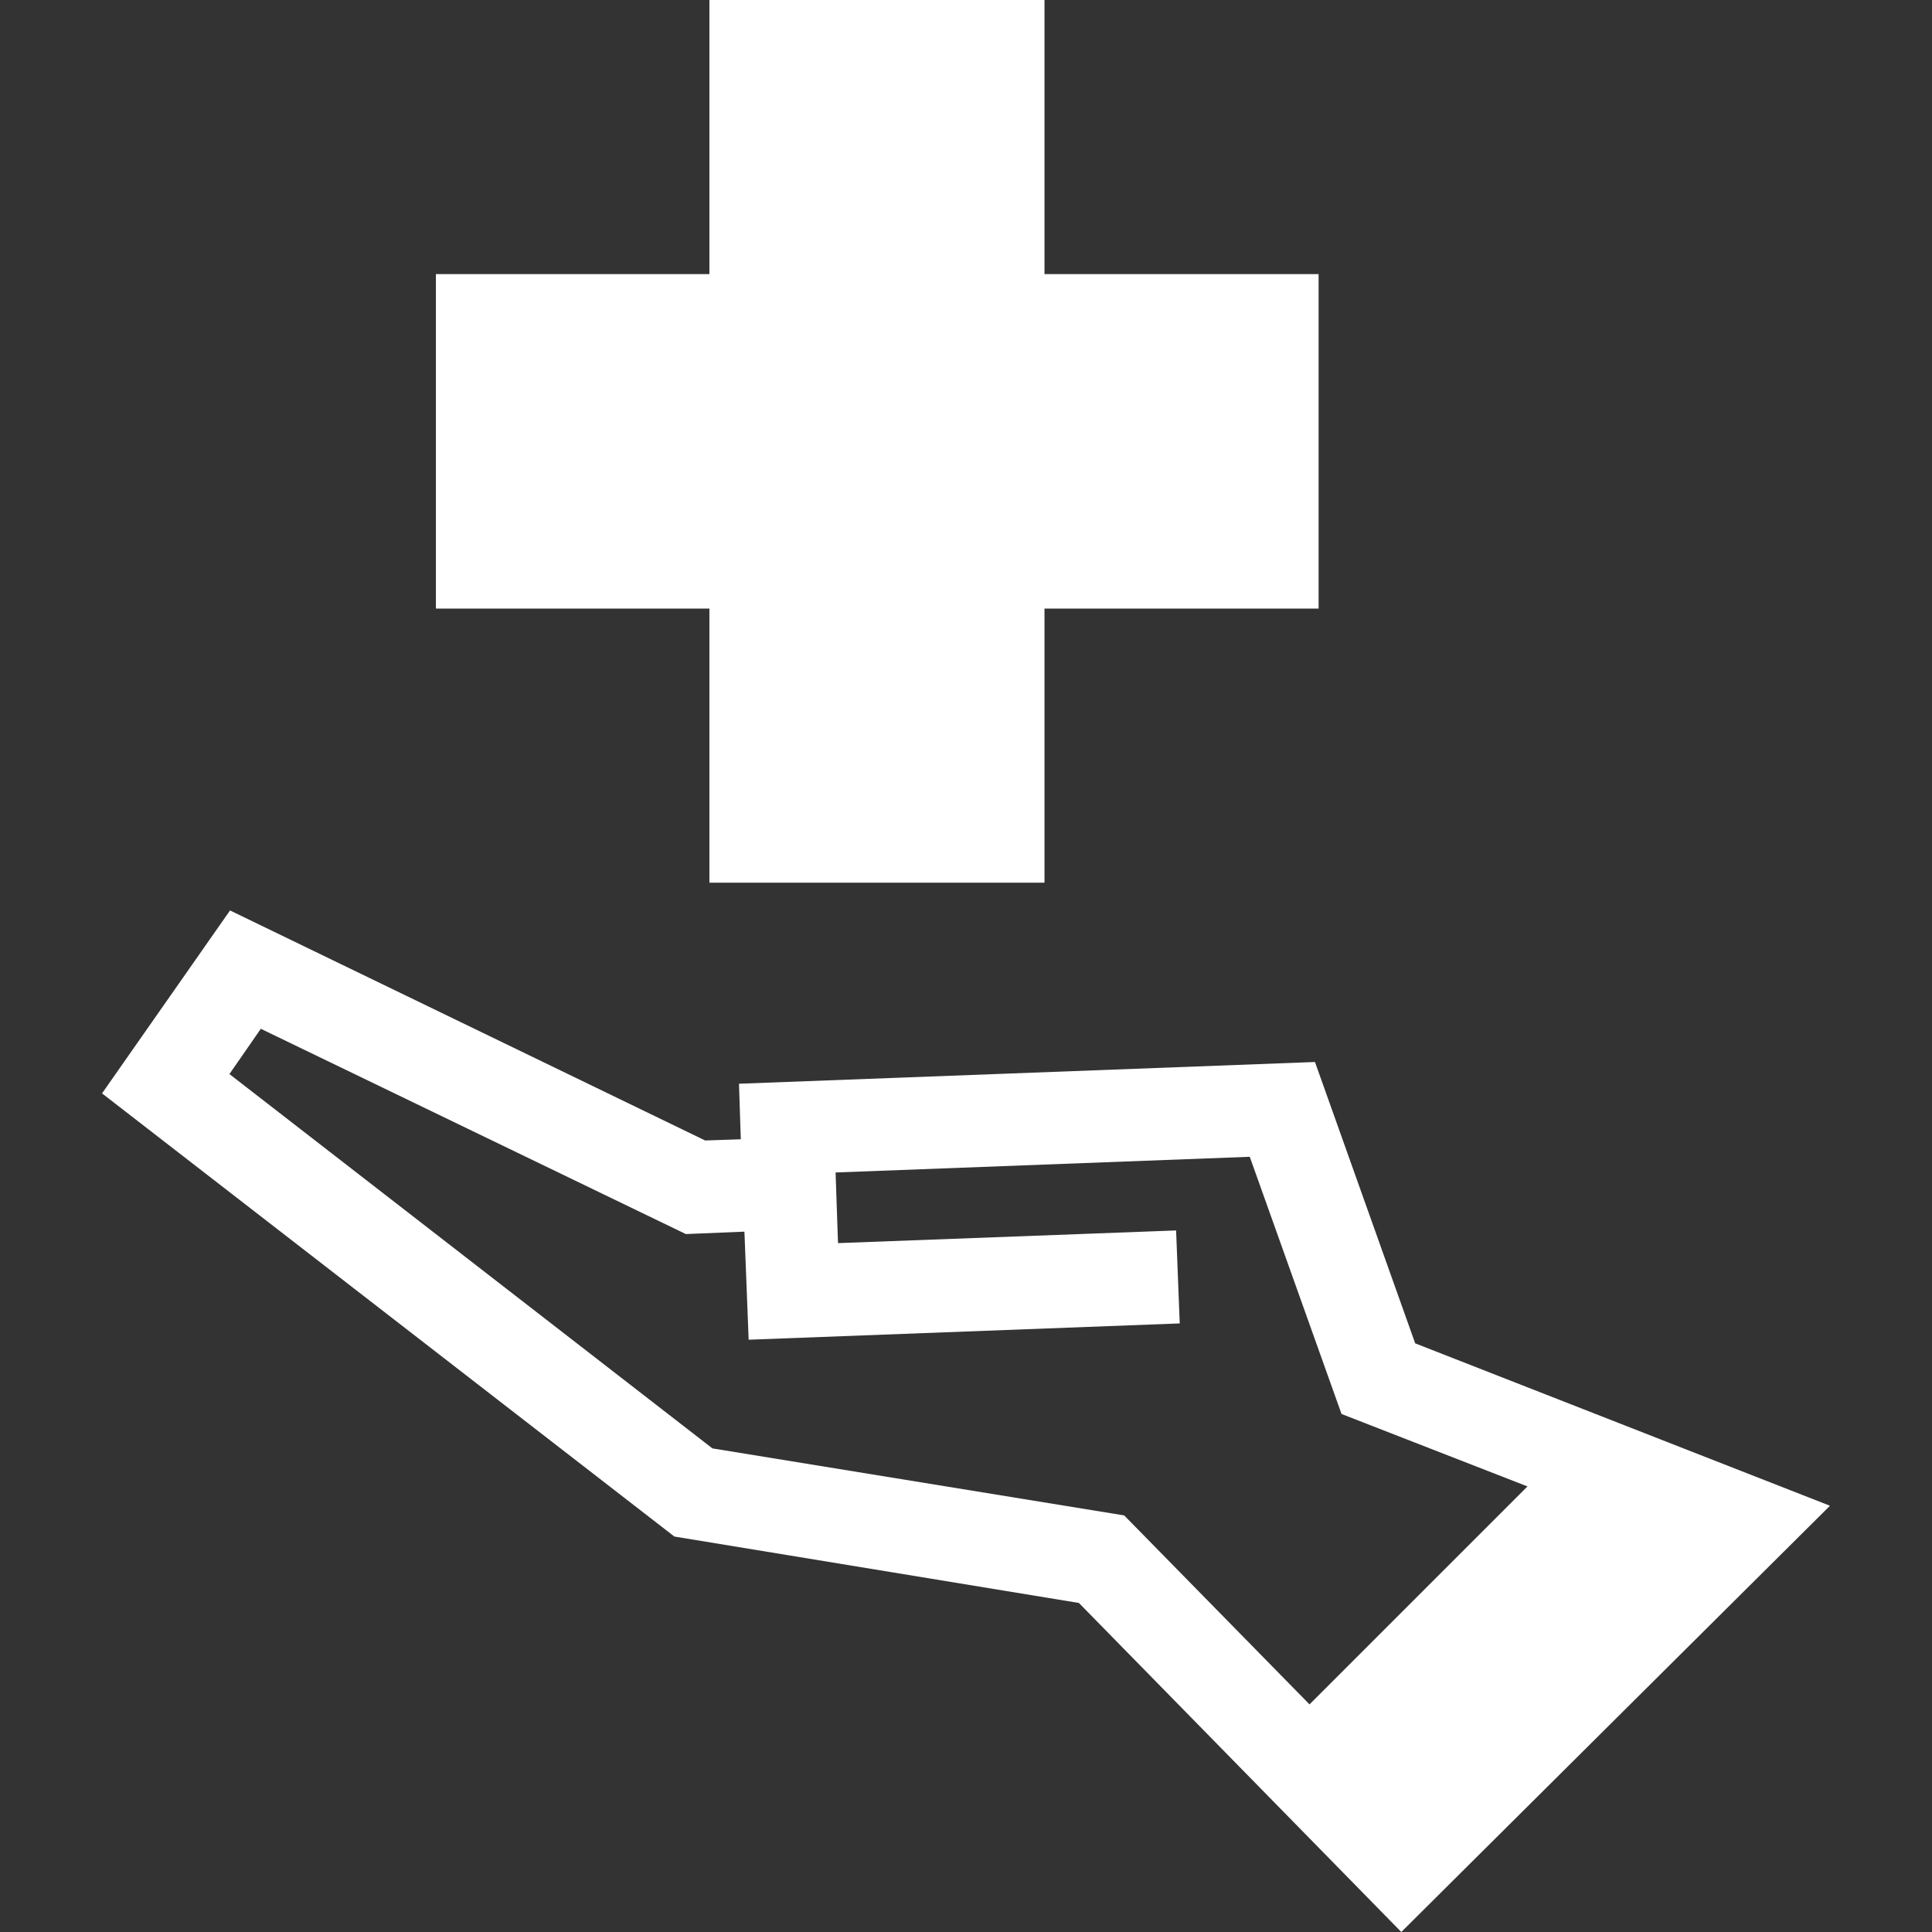
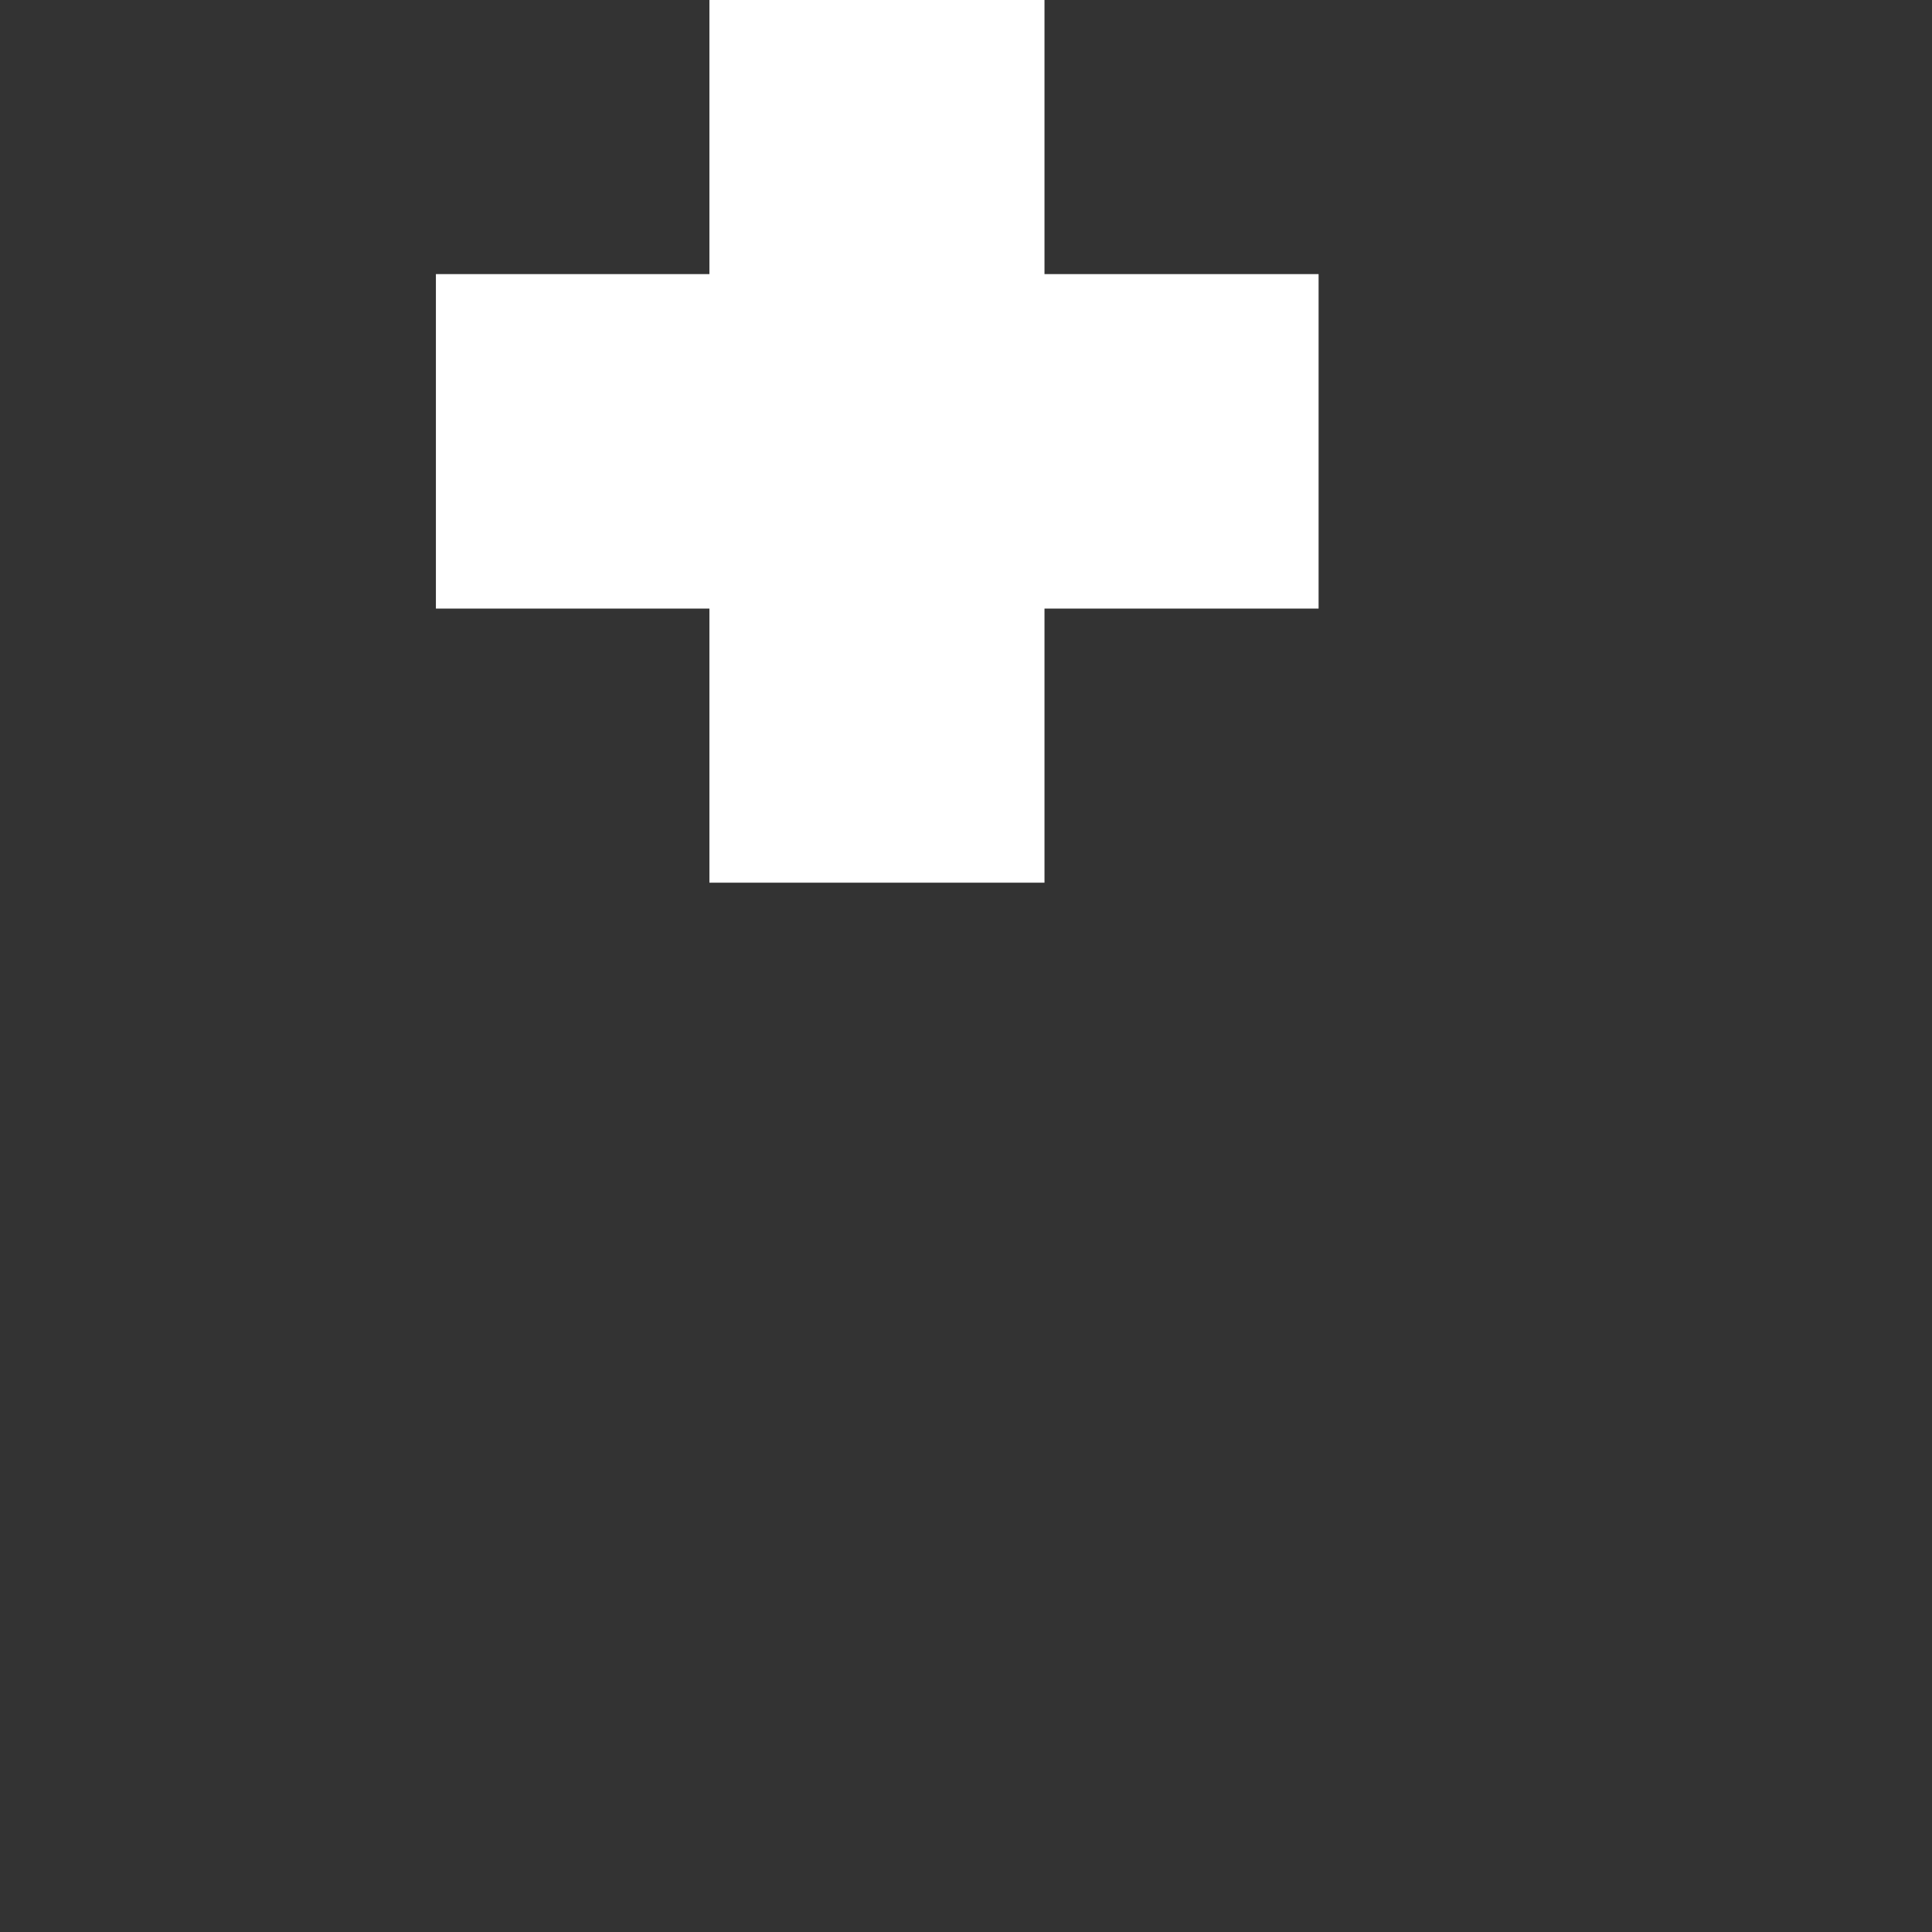
<svg xmlns="http://www.w3.org/2000/svg" version="1.1" id="Vrstva_1" x="0px" y="0px" viewBox="0 0 32 32" style="enable-background:new 0 0 32 32;" xml:space="preserve">
  <rect x="0" y="0" width="32" height="32" fill="#333333" stroke="none" />
  <style type="text/css">
	.st0{fill:#FFFFFF;}
</style>
  <g>
-     <path class="st0" d="M23.44,22.25l-1.66-4.66l-9.54,0.36l0.03,0.92l-0.59,0.02l-7.87-3.81l-2.12,3.03l9.48,7.34l6.7,1.1L23.21,32   l7.1-7.06L23.44,22.25z M11.8,23.99l-8-6.2l0.52-0.75l7.04,3.4l0.97-0.04l0.07,1.79l7.14-0.27l-0.06-1.54l-5.6,0.21l-0.04-1.17   l6.86-0.26l1.52,4.26l3.08,1.2l-3.61,3.61l-3.07-3.13L11.8,23.99z" />
    <polygon class="st0" points="11.75,14.62 17.3,14.62 17.3,10.08 21.84,10.08 21.84,4.54 17.3,4.54 17.3,0 11.75,0 11.75,4.54    7.22,4.54 7.22,10.08 11.75,10.08  " />
  </g>
</svg>